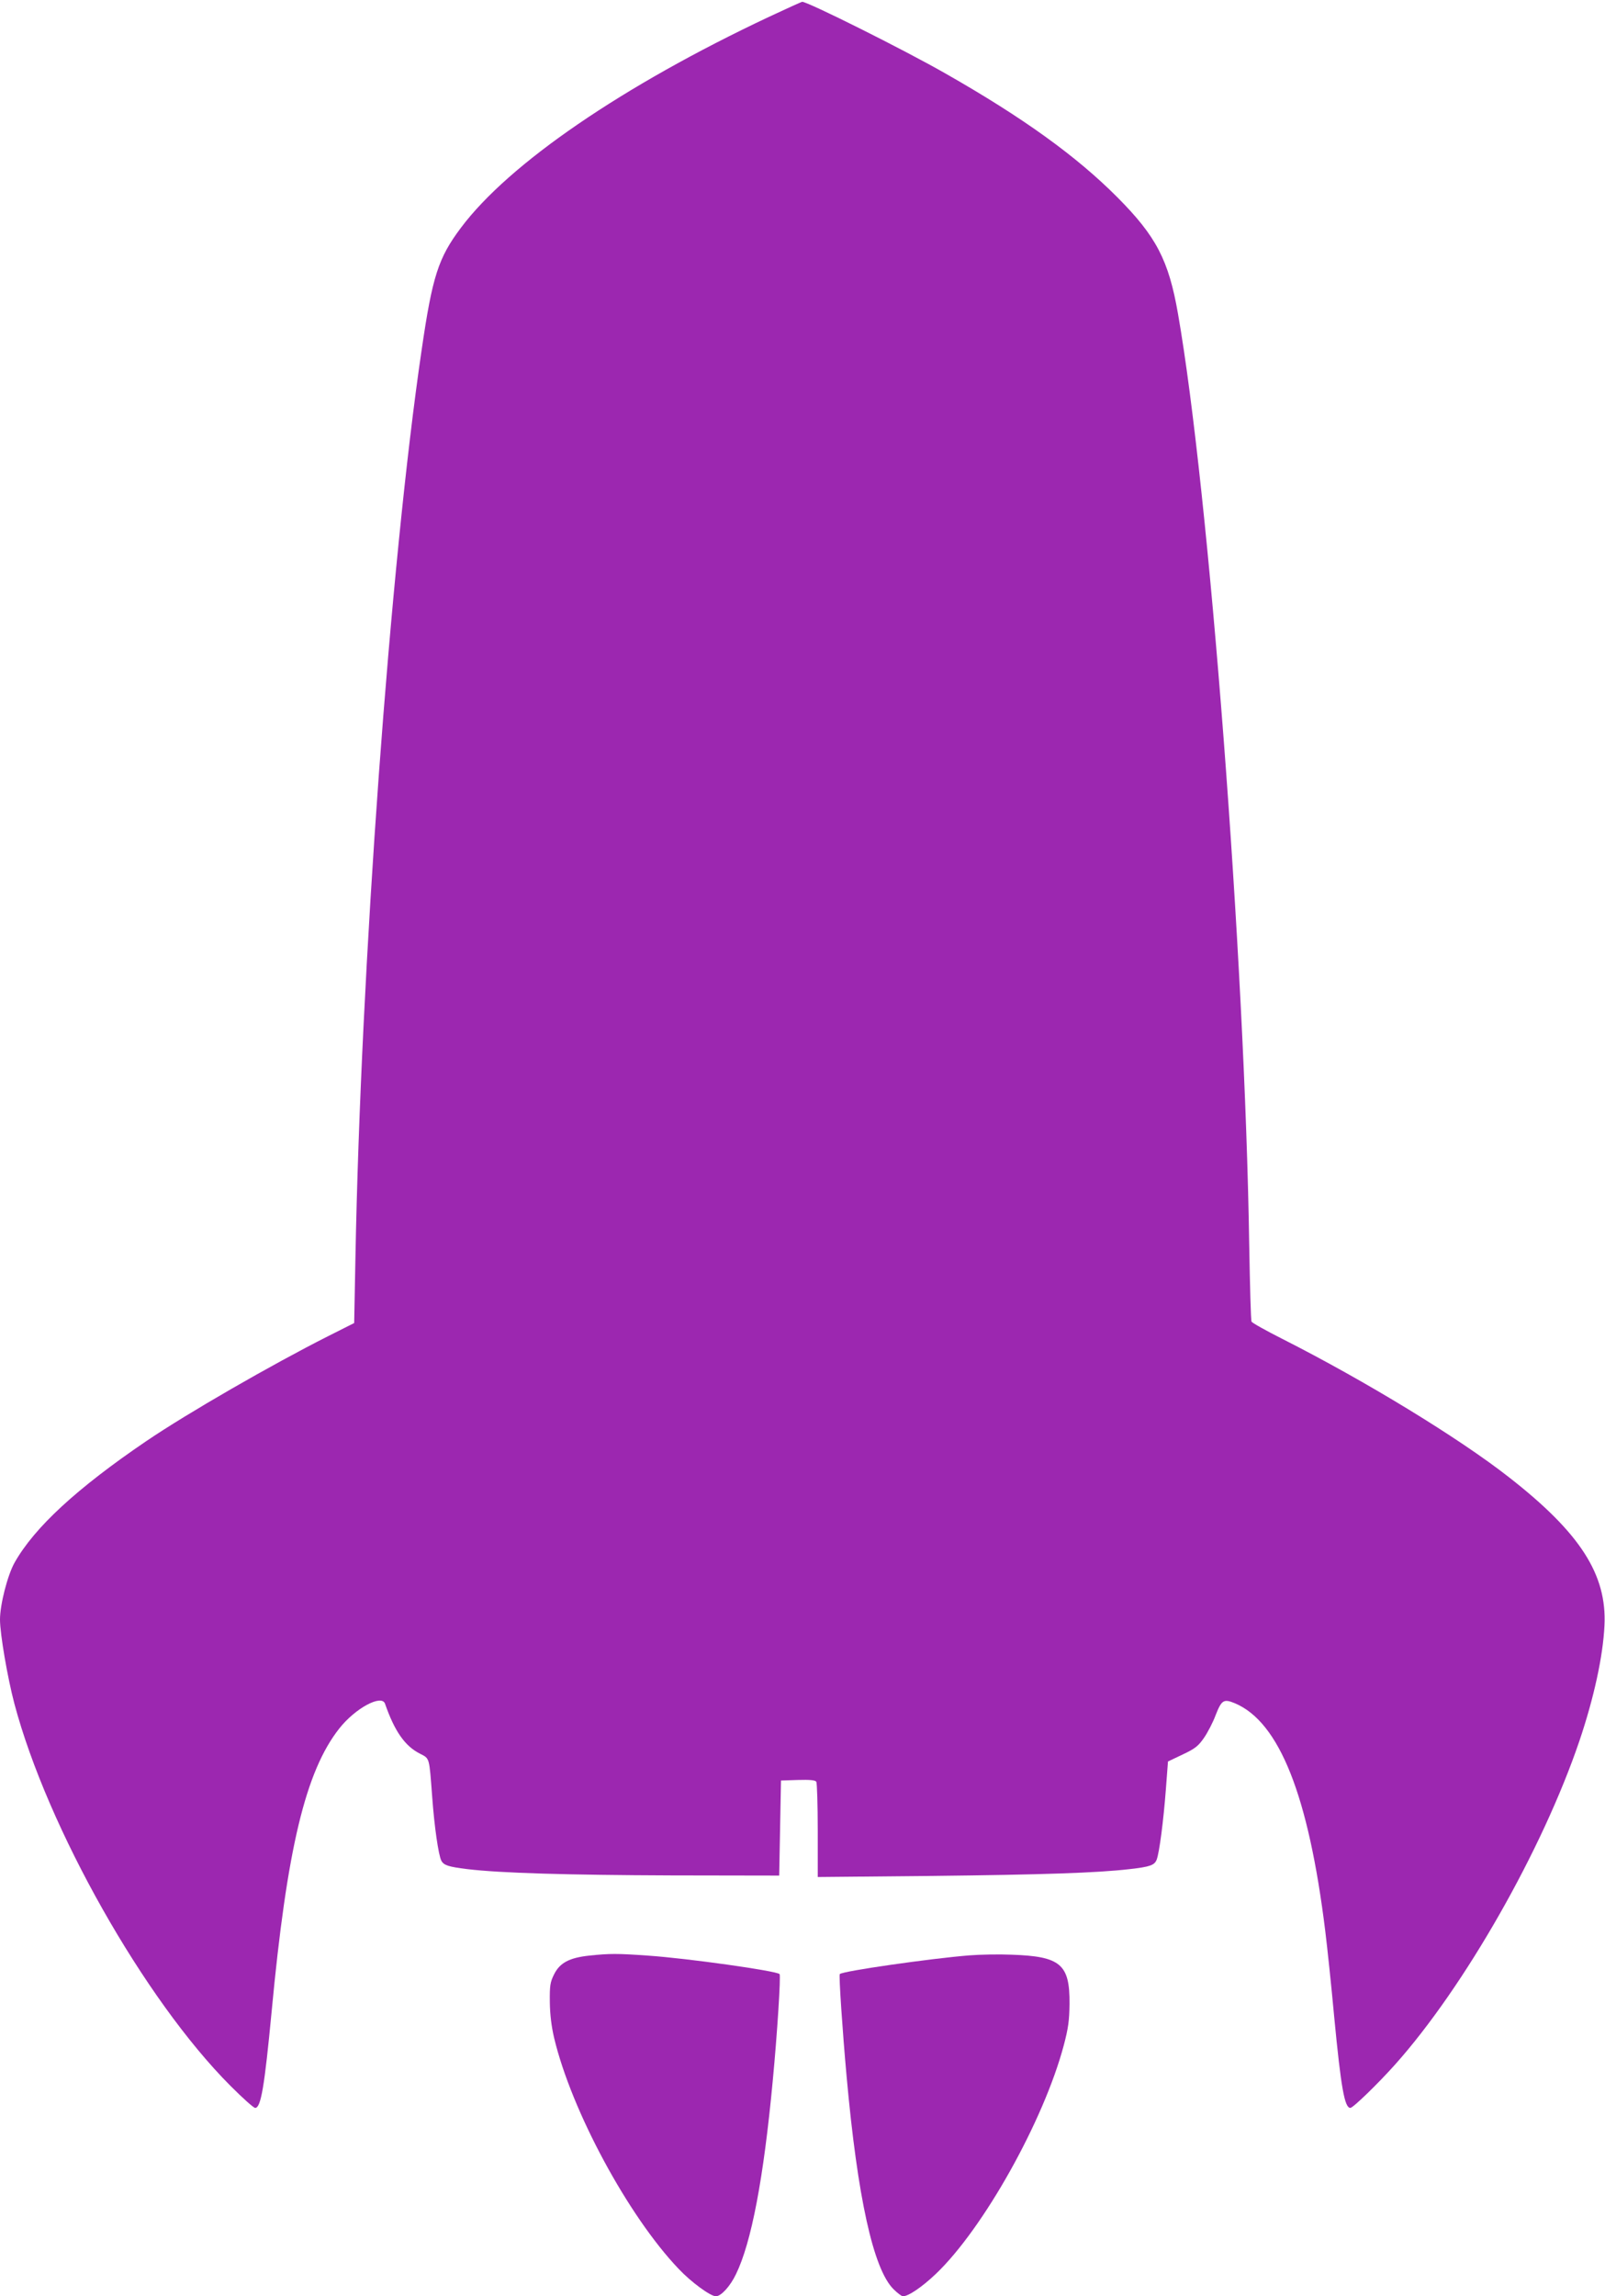
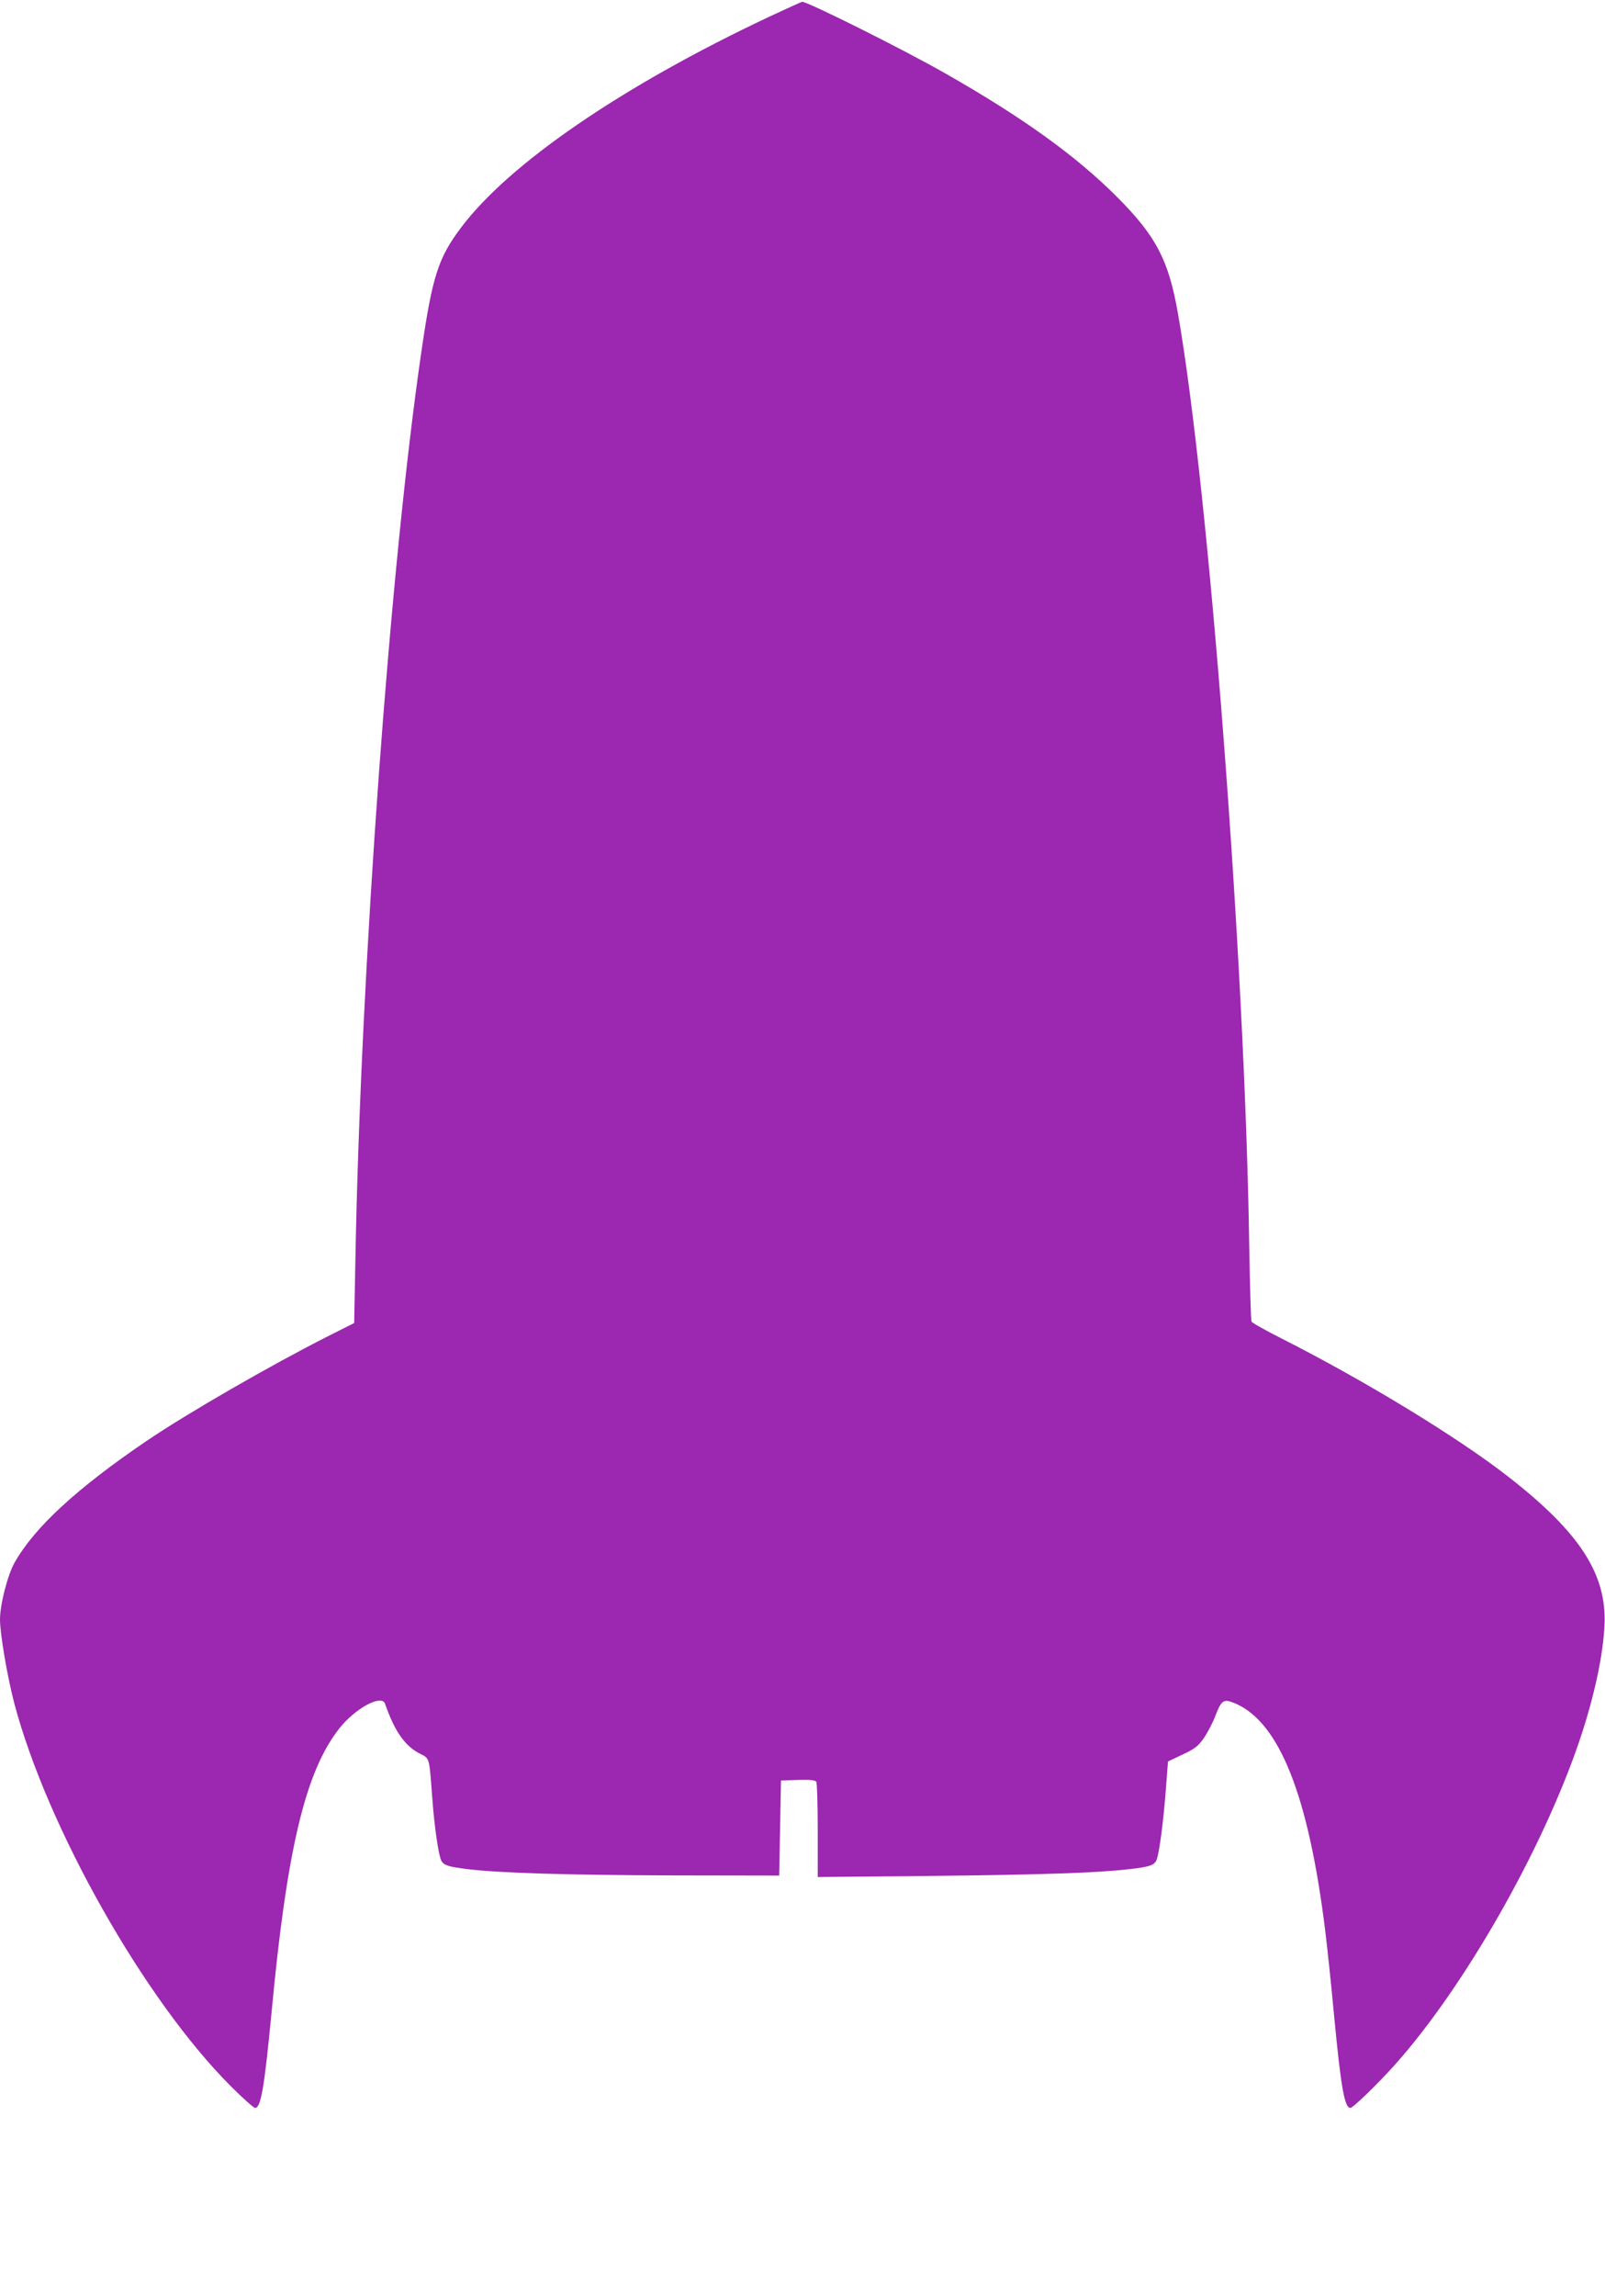
<svg xmlns="http://www.w3.org/2000/svg" version="1.0" width="895pt" height="1280pt" viewBox="0 0 895 1280" preserveAspectRatio="xMidYMid meet">
  <g transform="translate(0,1280) scale(0.1,-0.1)" fill="#9c27b0" stroke="none">
    <path d="M4290 12707 c-818 -385 -1452 -819 -1720 -1177 -126 -168 -159 -270 -219 -682 -175 -1190 -339 -3448 -369 -5058 l-7 -365 -145 -73 c-315 -159 -784 -429 -1014 -585 -387 -263 -624 -481 -735 -678 -39 -70 -81 -233 -81 -317 0 -80 42 -324 80 -468 184 -693 725 -1650 1205 -2131 68 -68 129 -123 138 -123 32 0 52 119 92 540 85 904 189 1337 377 1575 89 113 236 192 255 138 53 -153 111 -236 194 -278 56 -29 52 -17 69 -241 12 -166 35 -325 51 -356 14 -26 40 -34 145 -47 183 -22 557 -33 1139 -35 l600 -1 5 265 5 265 94 3 c69 2 97 -1 103 -10 4 -7 8 -130 8 -272 l0 -259 633 6 c627 7 925 17 1106 38 115 13 139 22 151 53 15 39 38 218 51 389 l12 158 82 39 c70 33 87 47 119 93 20 29 50 86 65 127 33 84 45 91 106 66 249 -104 412 -515 505 -1270 11 -89 34 -305 50 -480 38 -396 58 -506 90 -506 15 0 153 134 248 240 388 434 823 1198 1029 1805 81 239 132 473 140 644 14 284 -135 516 -532 826 -281 220 -801 537 -1265 772 -91 46 -168 89 -171 96 -4 7 -9 199 -13 427 -24 1592 -224 4202 -397 5190 -52 299 -121 432 -338 650 -227 228 -524 443 -960 691 -233 133 -768 400 -798 399 -5 -1 -87 -38 -183 -83z" />
-     <path d="M3286 1899 c-111 -12 -164 -40 -196 -104 -22 -44 -25 -62 -24 -155 1 -71 9 -136 24 -200 97 -407 414 -994 695 -1288 70 -74 177 -152 207 -152 29 0 80 56 112 123 86 176 154 533 205 1077 25 262 46 589 38 596 -18 18 -514 88 -735 103 -171 12 -211 12 -326 0z" />
-     <path d="M5402 1900 c-210 -17 -703 -87 -719 -104 -6 -6 15 -317 38 -571 61 -676 149 -1073 261 -1185 22 -22 46 -40 53 -40 31 0 106 51 184 125 265 253 601 853 713 1274 25 95 31 137 32 231 2 221 -50 265 -324 274 -69 3 -176 1 -238 -4z" />
  </g>
</svg>